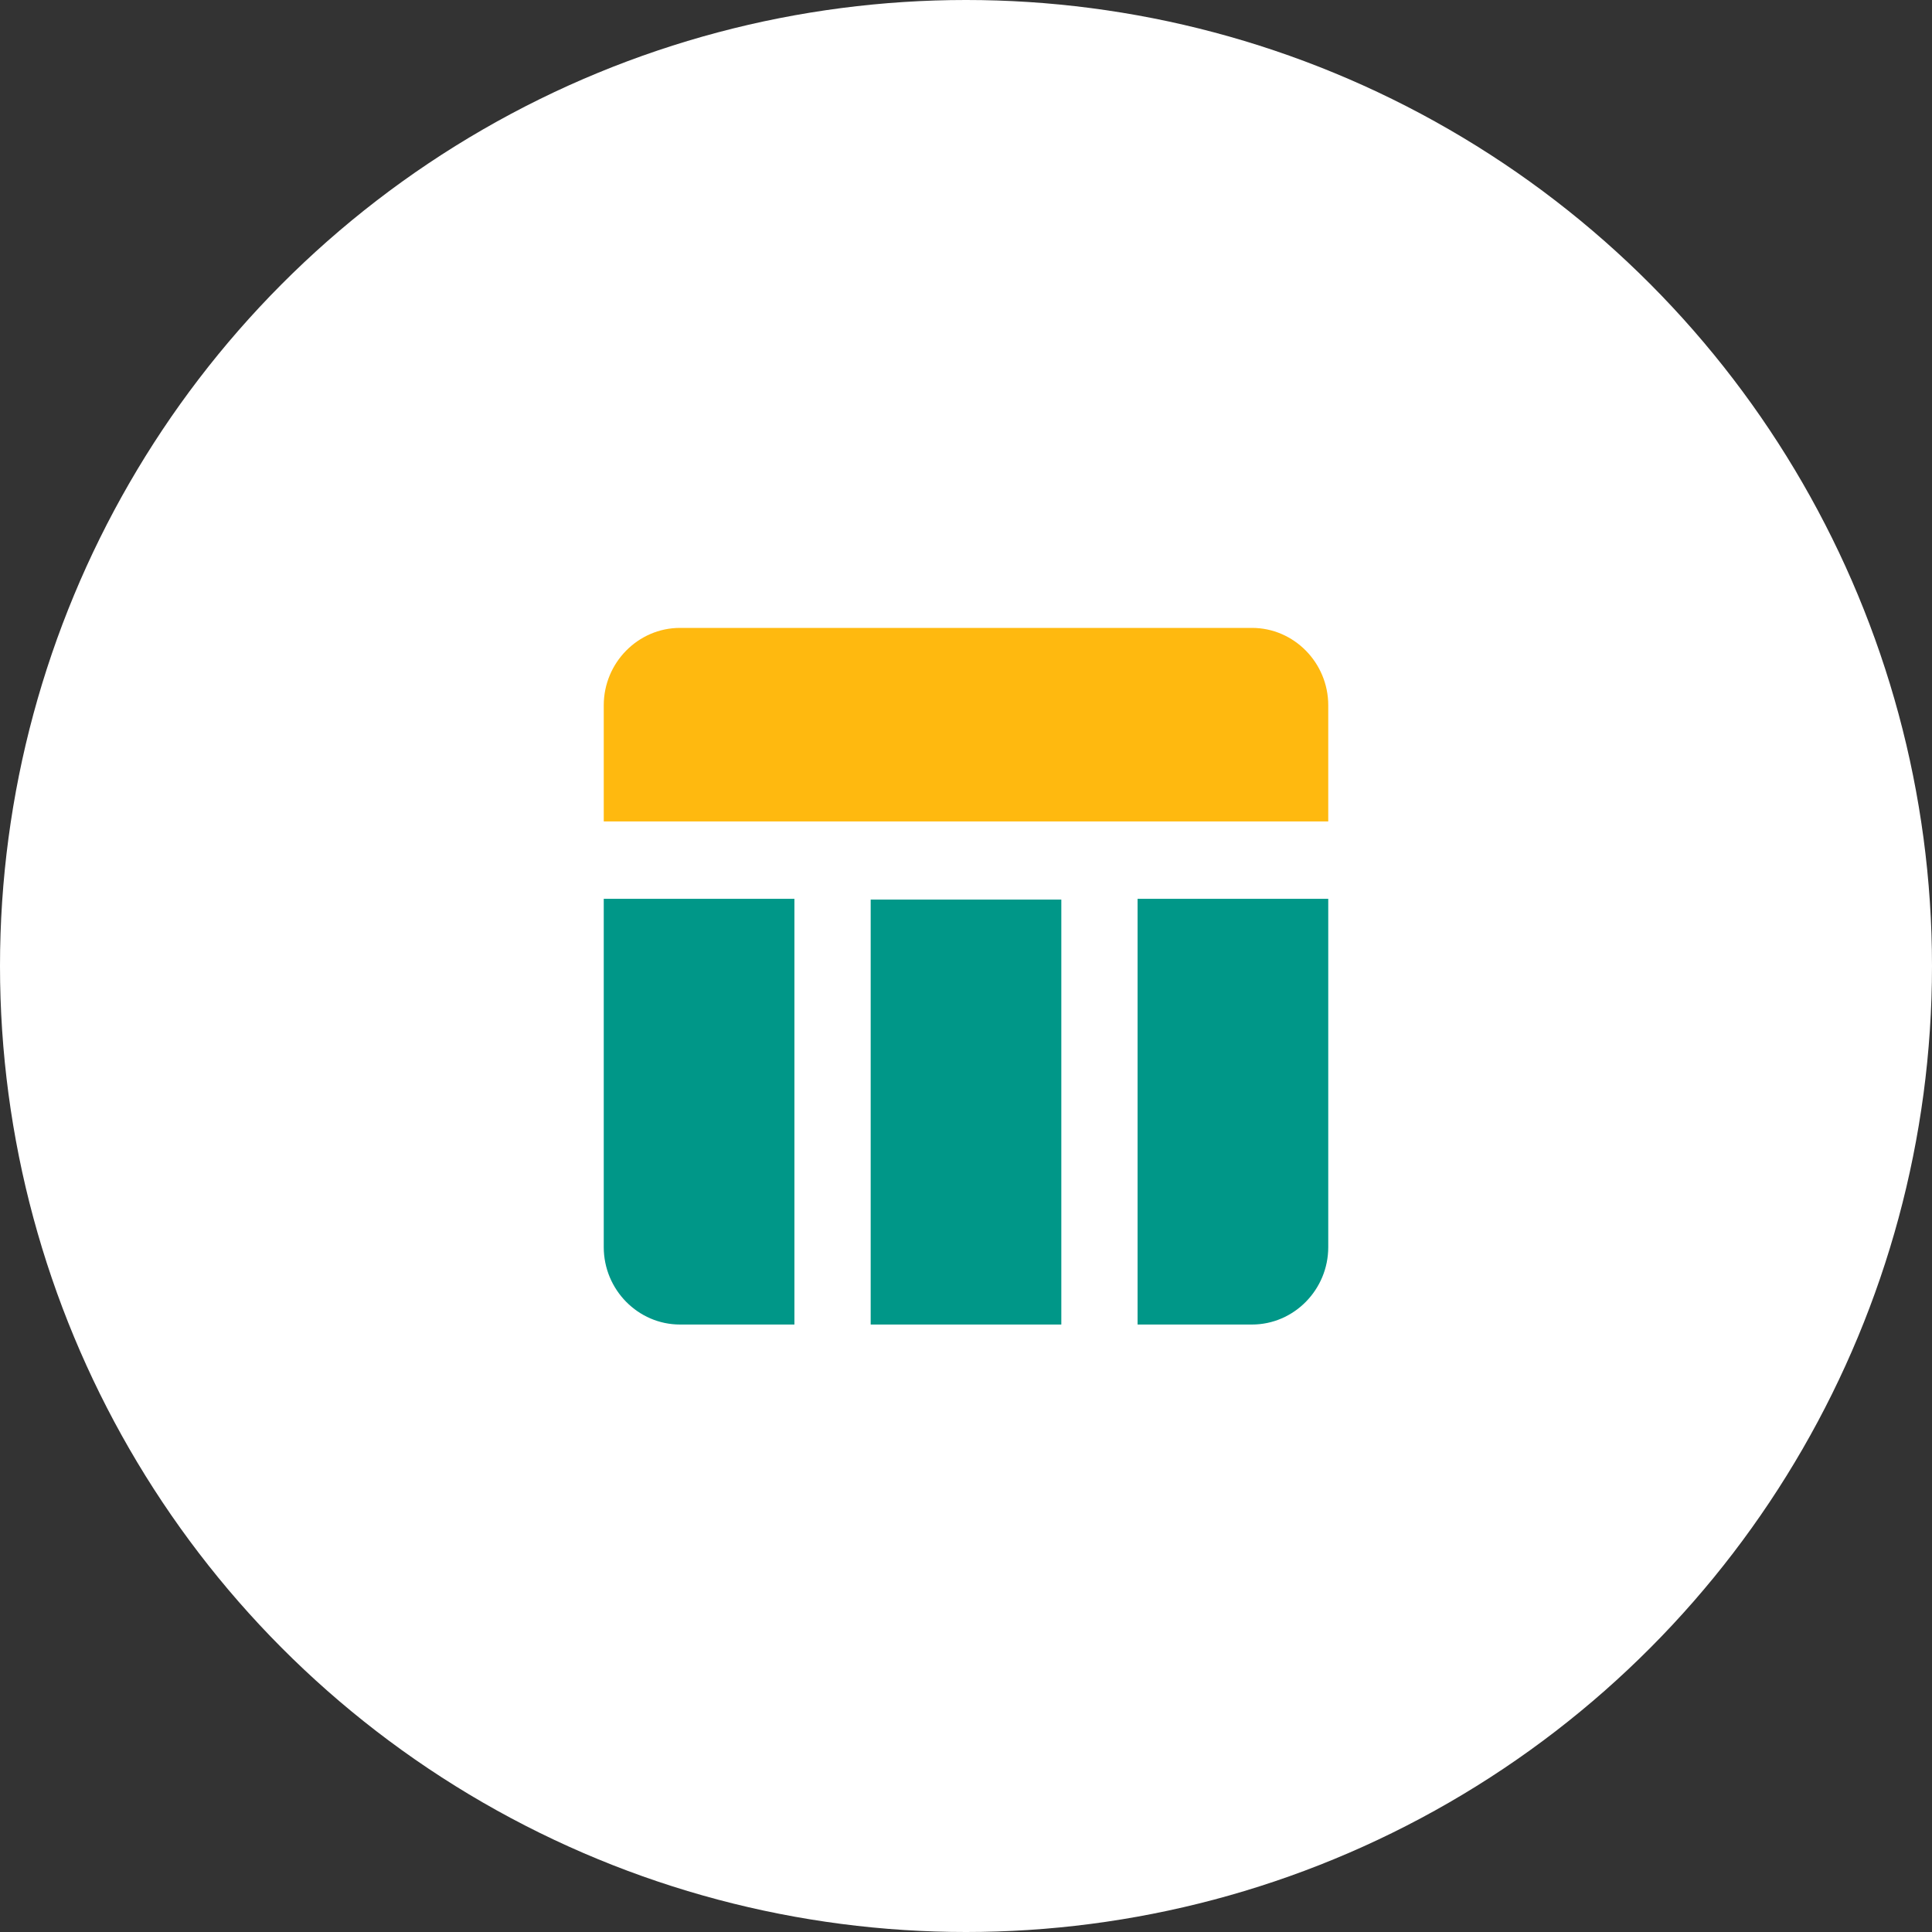
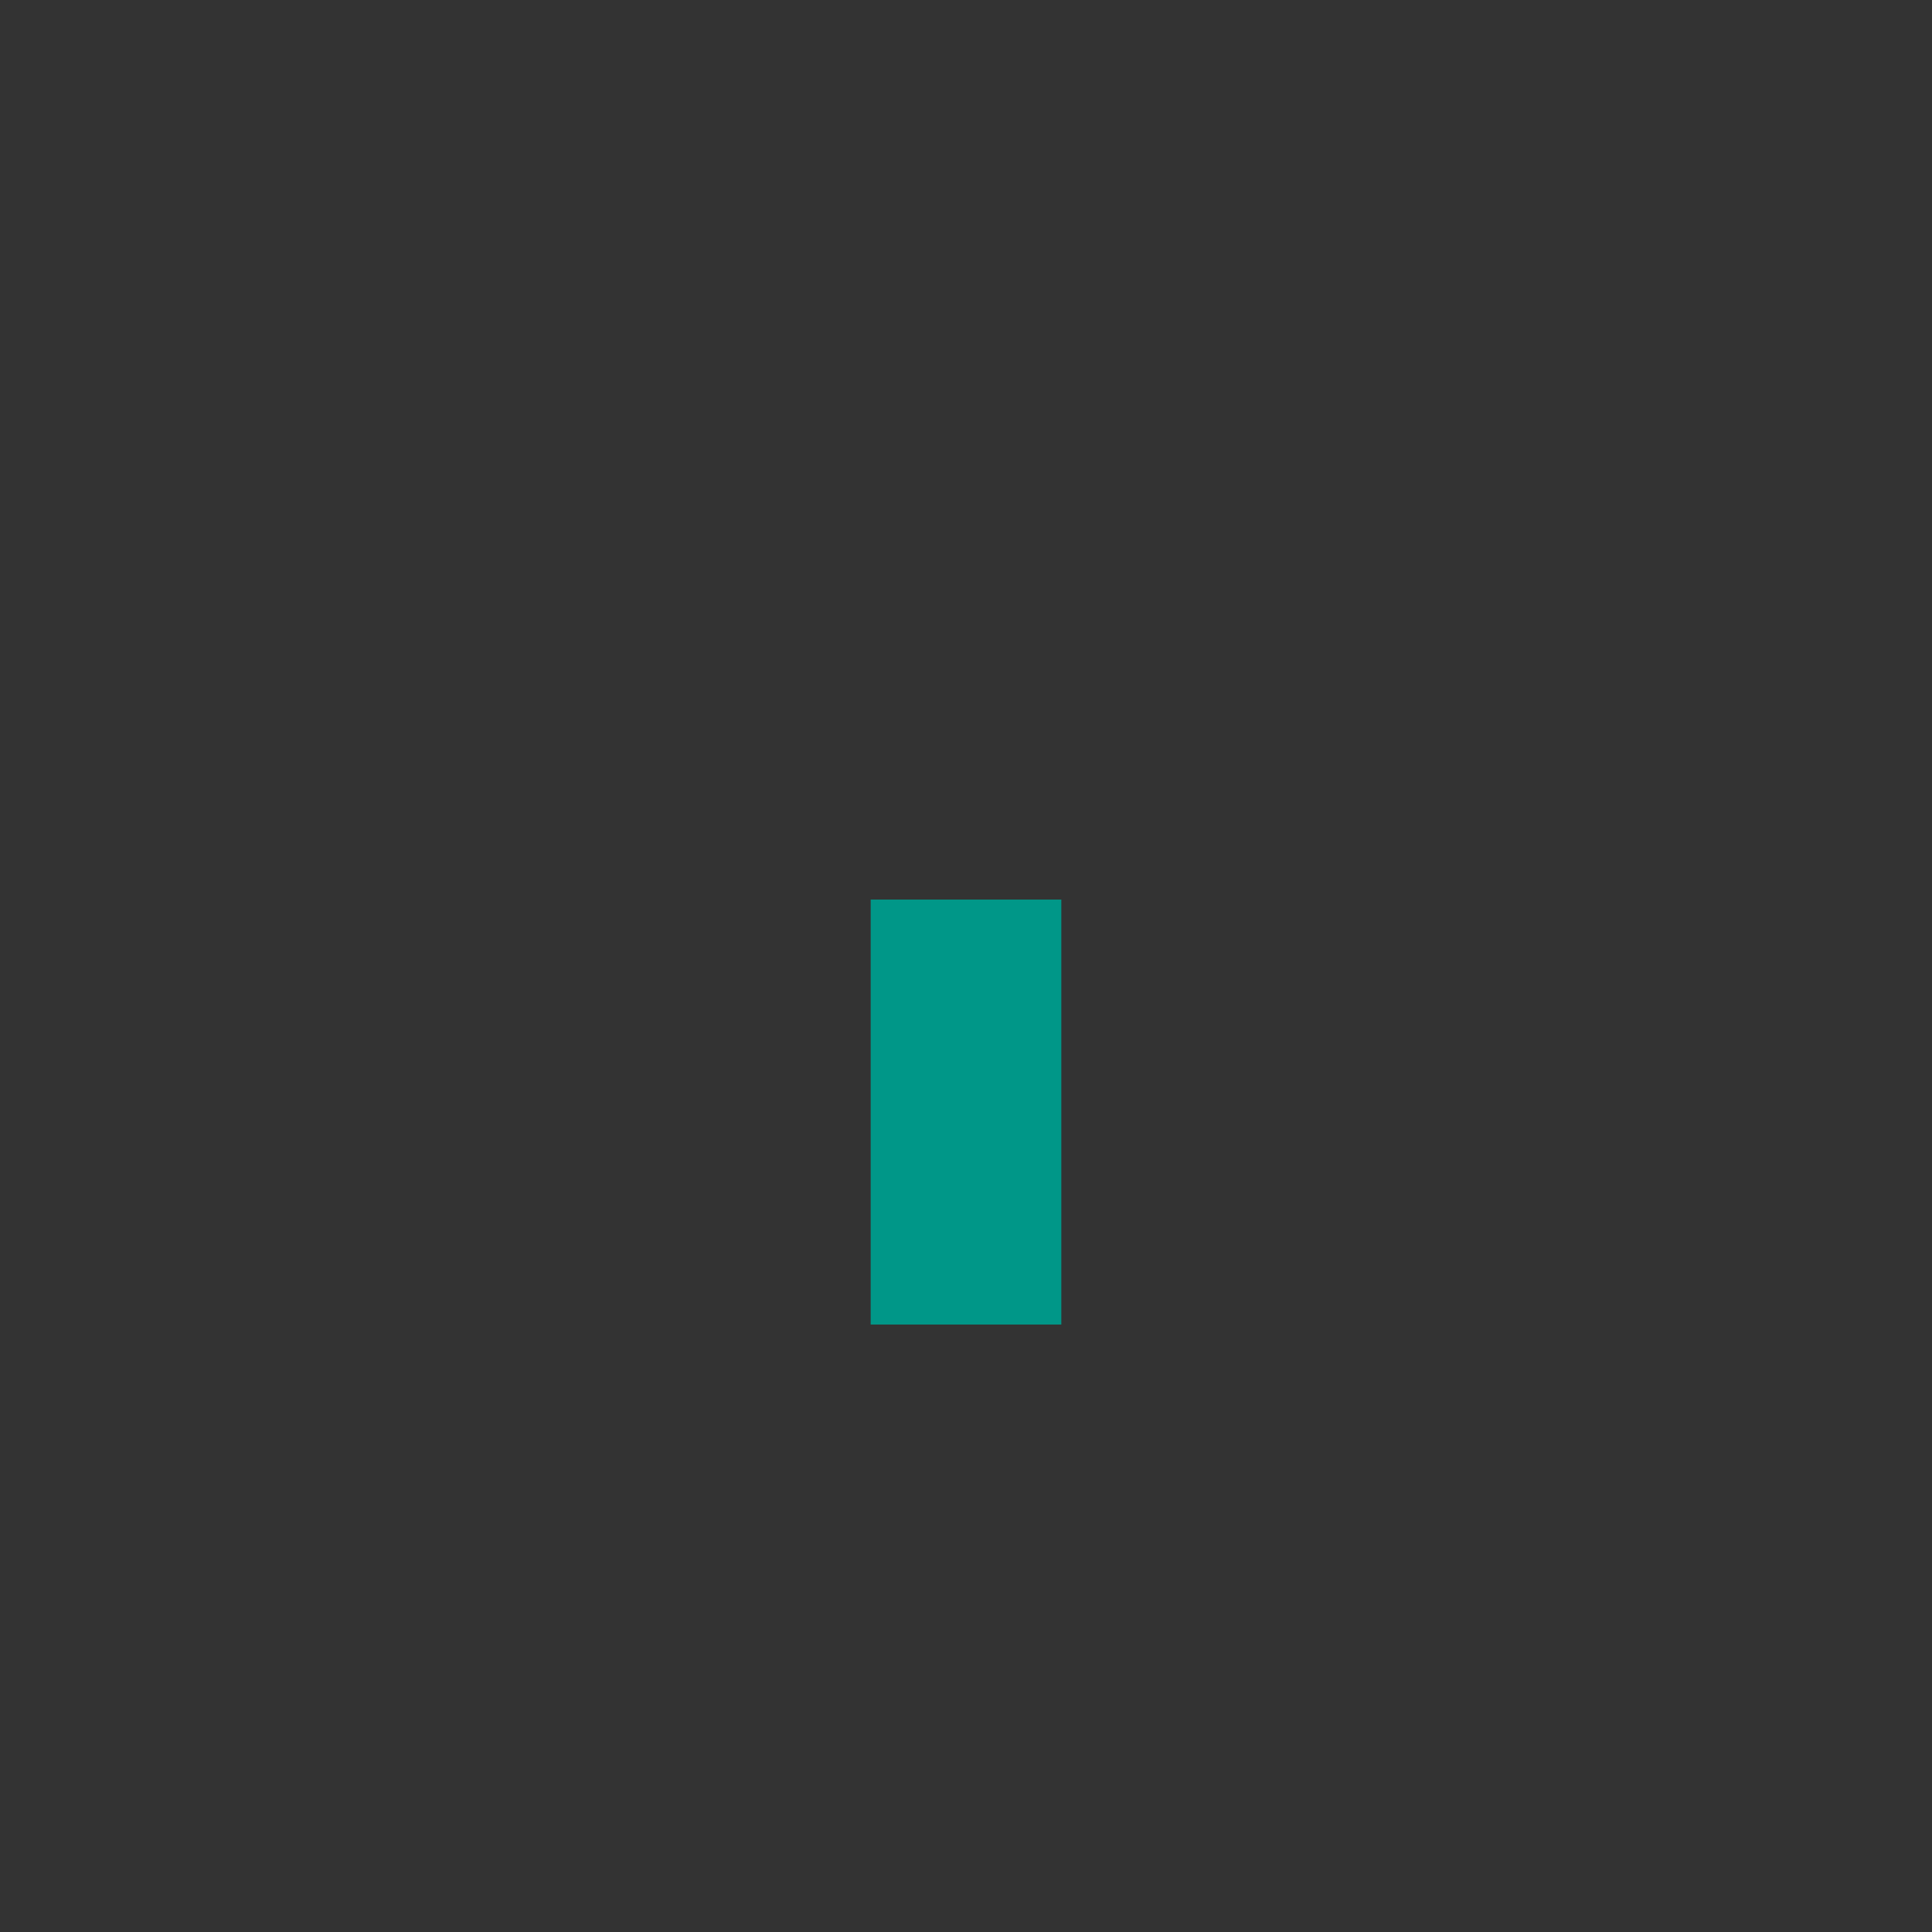
<svg xmlns="http://www.w3.org/2000/svg" width="80px" height="80px" viewBox="0 0 80 80" version="1.1">
  <rect x="0" y="0" width="80" height="80" fill="#333333" stroke="none" />
  <title>Icon</title>
  <desc>Created with Sketch.</desc>
  <g id="Homepage-🔥🔥🔥" stroke="none" stroke-width="1" fill="none" fill-rule="evenodd">
    <g id="01---Home" transform="translate(-230, -1842)">
      <g id="Bloc_2" transform="translate(0, 1252)">
        <g id="4" transform="translate(135, 590)">
          <g id="Icon" transform="translate(95, 0)">
-             <circle id="Background" fill="#FFFFFF" cx="40" cy="40" r="40" />
            <g transform="translate(15, 15)" id="Path">
              <polygon points="0 0 50 0 50 50 0 50" />
              <polygon fill="#009788" fill-rule="nonzero" points="21.053 22.25 28.947 22.25 28.947 39.846 21.053 39.846" />
-               <path d="M32.105,39.846 L36.842,39.846 C38.579,39.846 40,38.404 40,36.641 L40,22.218 L32.105,22.218 L32.105,39.846 Z" fill="#009788" fill-rule="nonzero" />
-               <path d="M36.842,11 L13.158,11 C11.421,11 10,12.442 10,14.205 L10,19.013 L40,19.013 L40,14.205 C40,12.442 38.579,11 36.842,11 Z" fill="#FFB90F" fill-rule="nonzero" />
-               <path d="M10,36.641 C10,38.404 11.421,39.846 13.158,39.846 L17.895,39.846 L17.895,22.218 L10,22.218 L10,36.641 Z" fill="#009788" fill-rule="nonzero" />
            </g>
          </g>
        </g>
      </g>
    </g>
  </g>
</svg>